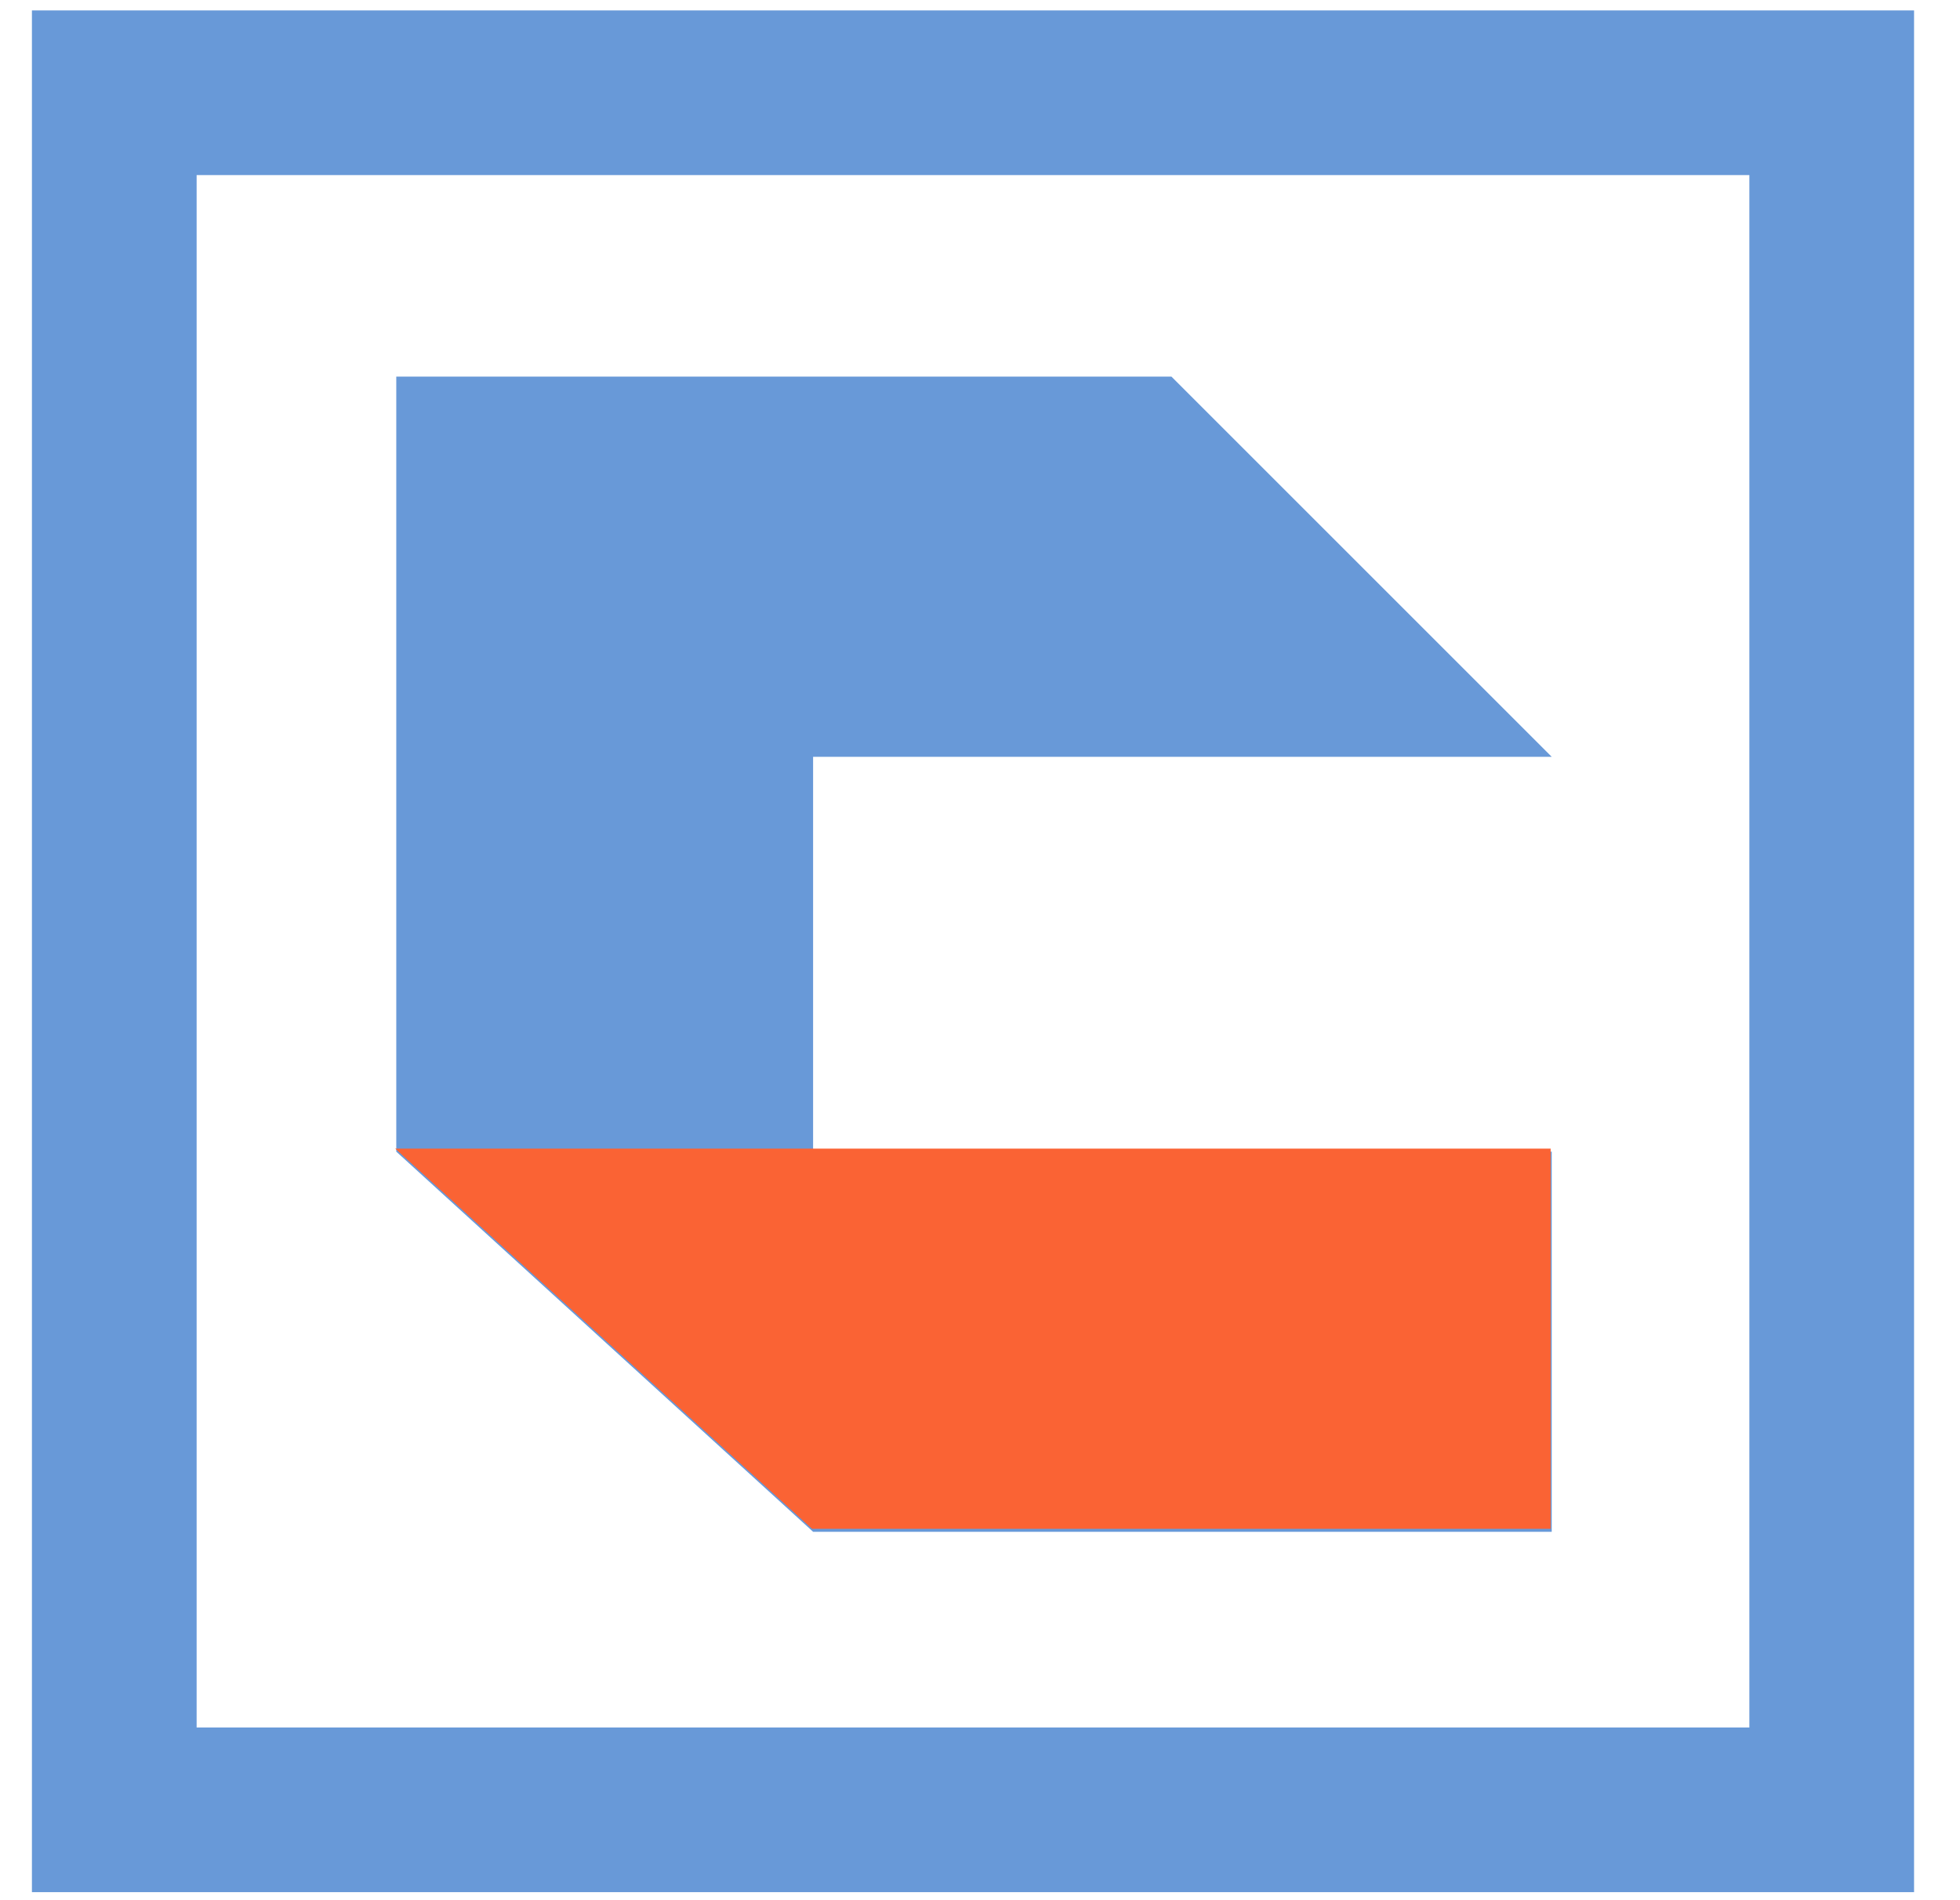
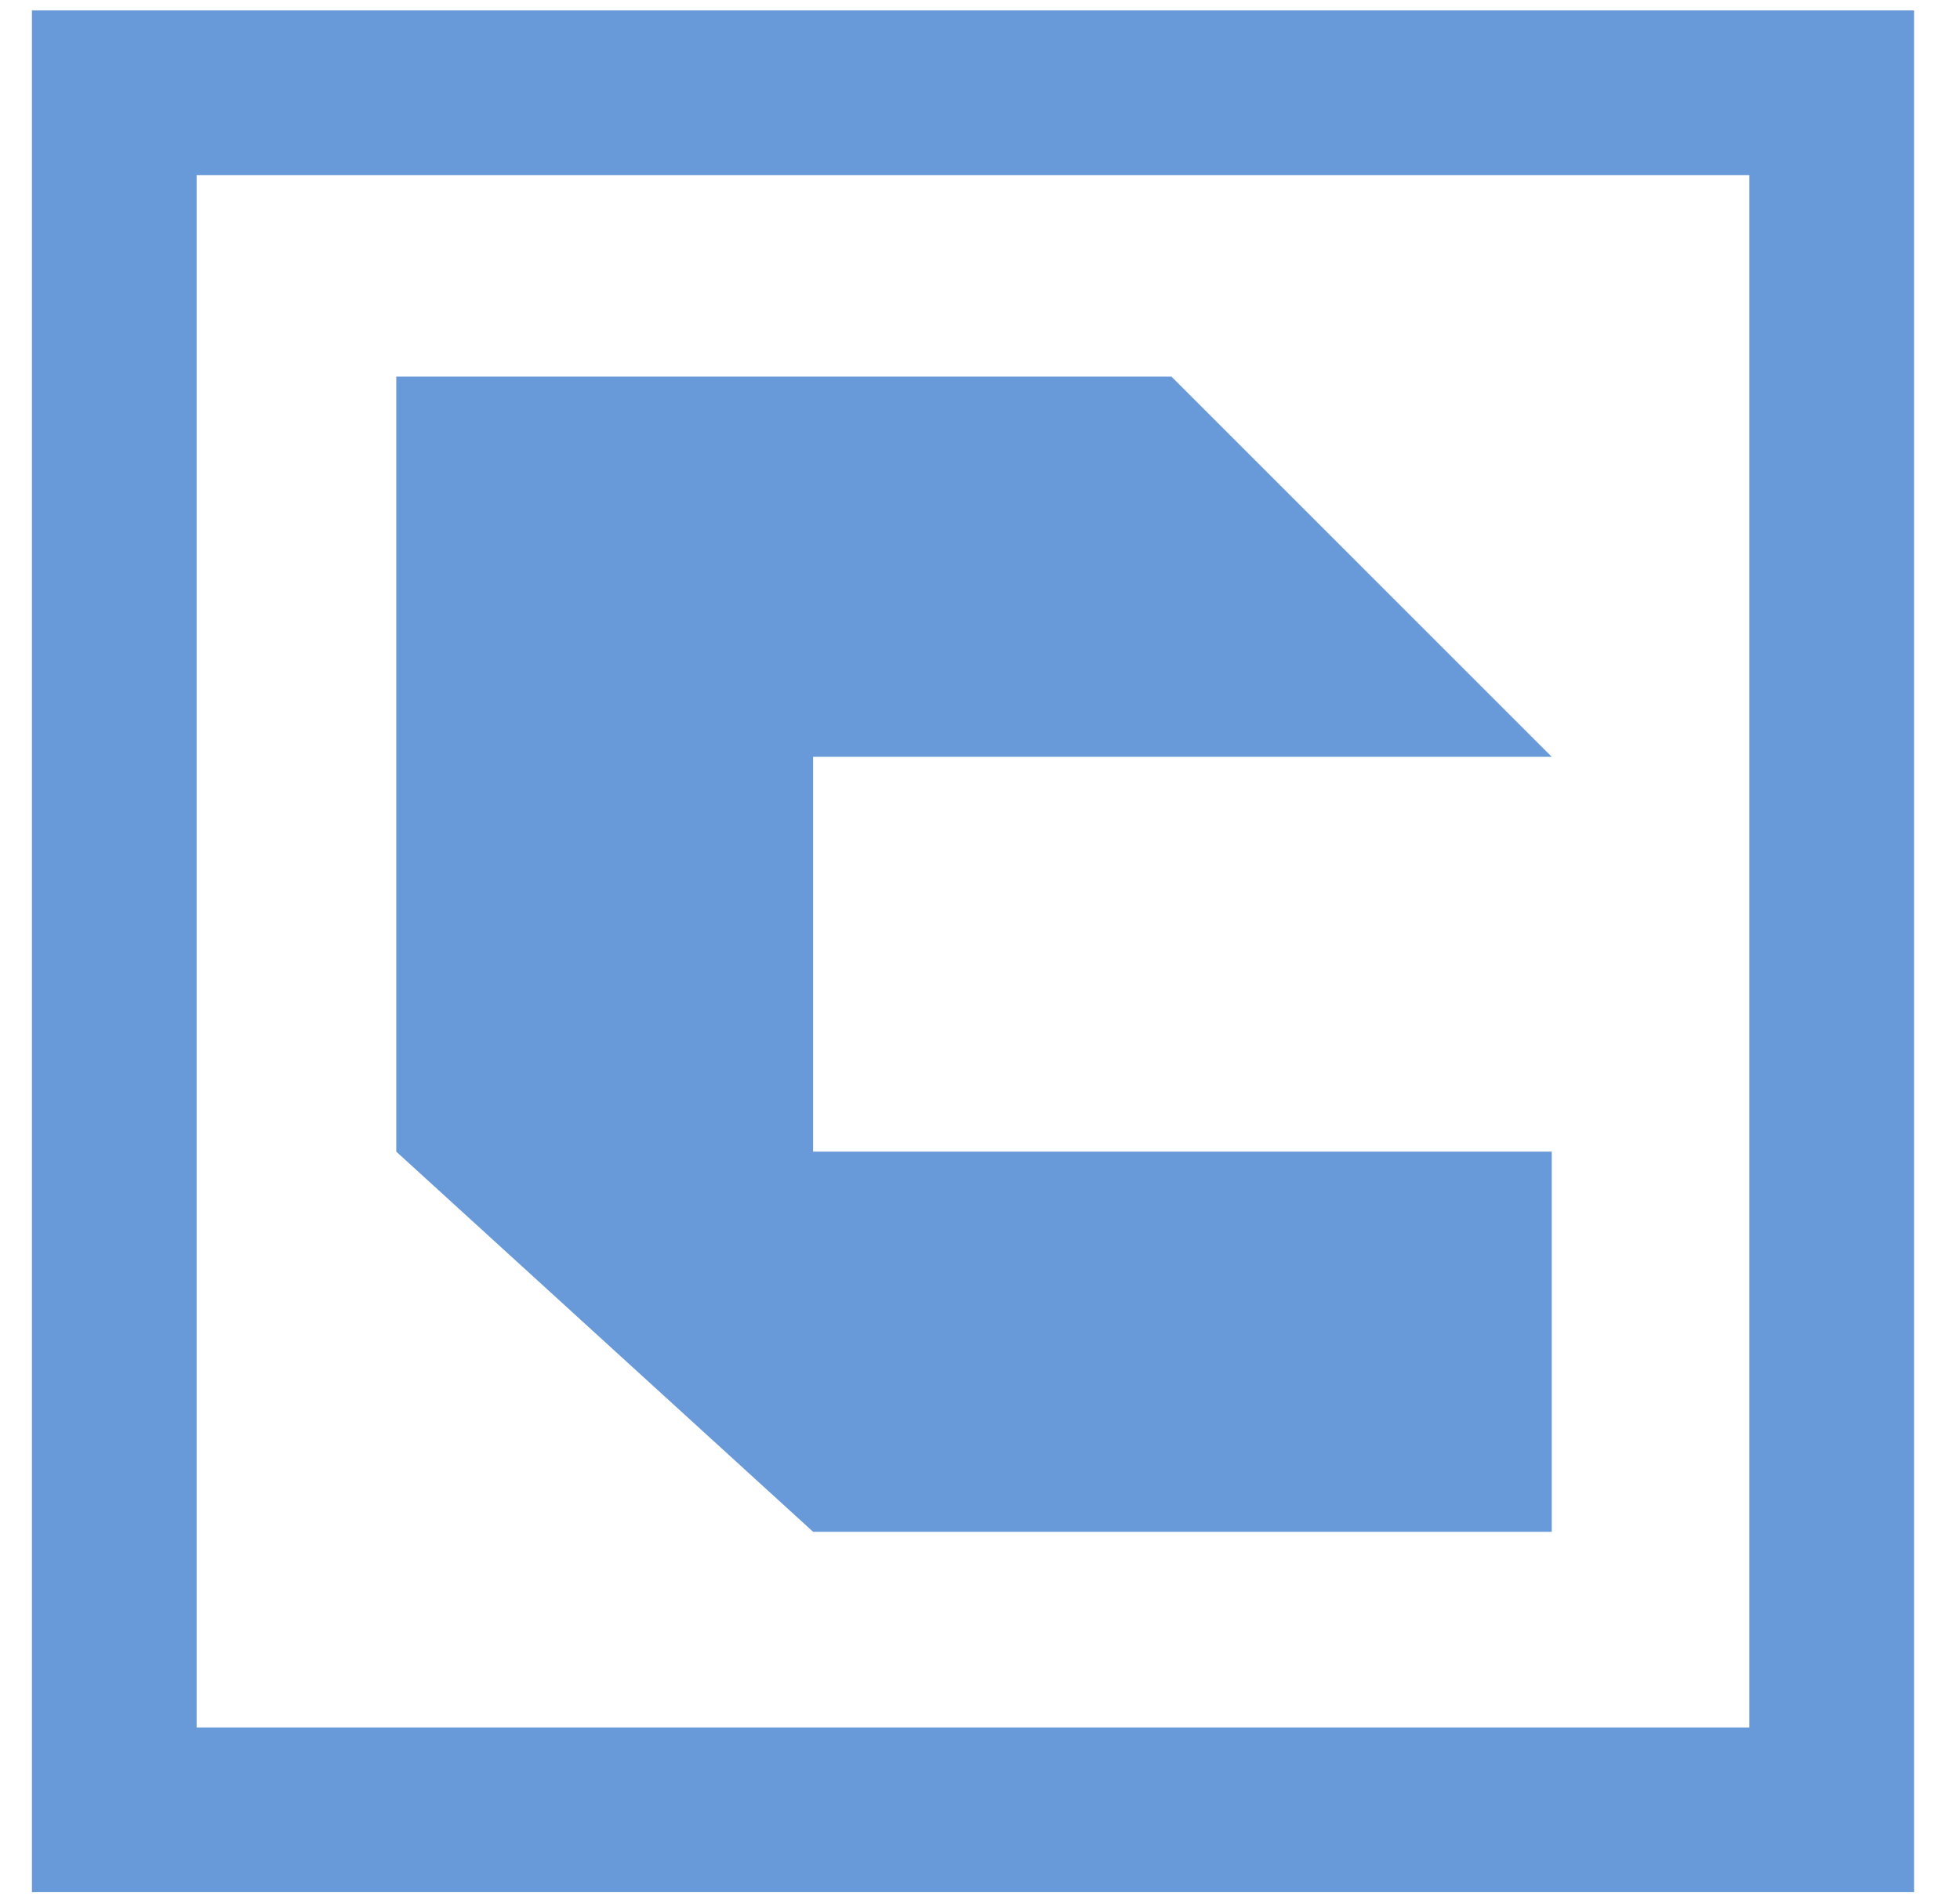
<svg xmlns="http://www.w3.org/2000/svg" width="33" height="32" viewBox="0 0 33 32" fill="none">
  <rect x="1.924" y="1.562" width="28.916" height="28.916" stroke="#6899D8" stroke-width="2.773" />
  <path d="M26.126 25.796V19.394H13.69V12.745H26.126L19.723 6.342H6.672V19.394L13.69 25.796H26.126Z" fill="#6899D8" />
-   <path d="M26.108 25.746V19.343H13.672H6.654L13.672 25.746H26.108Z" fill="#FA6334" />
</svg>